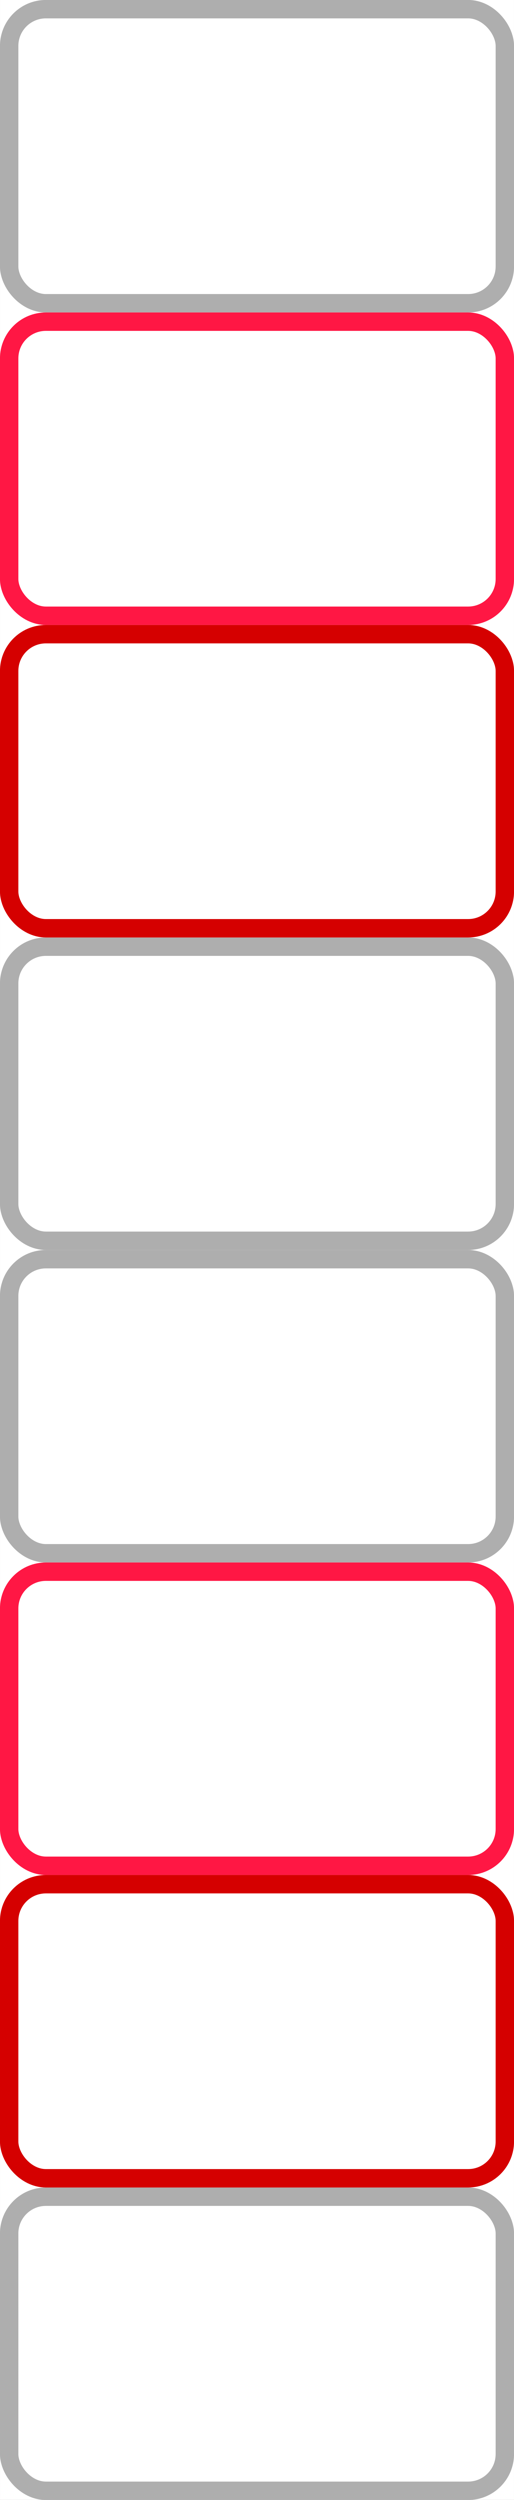
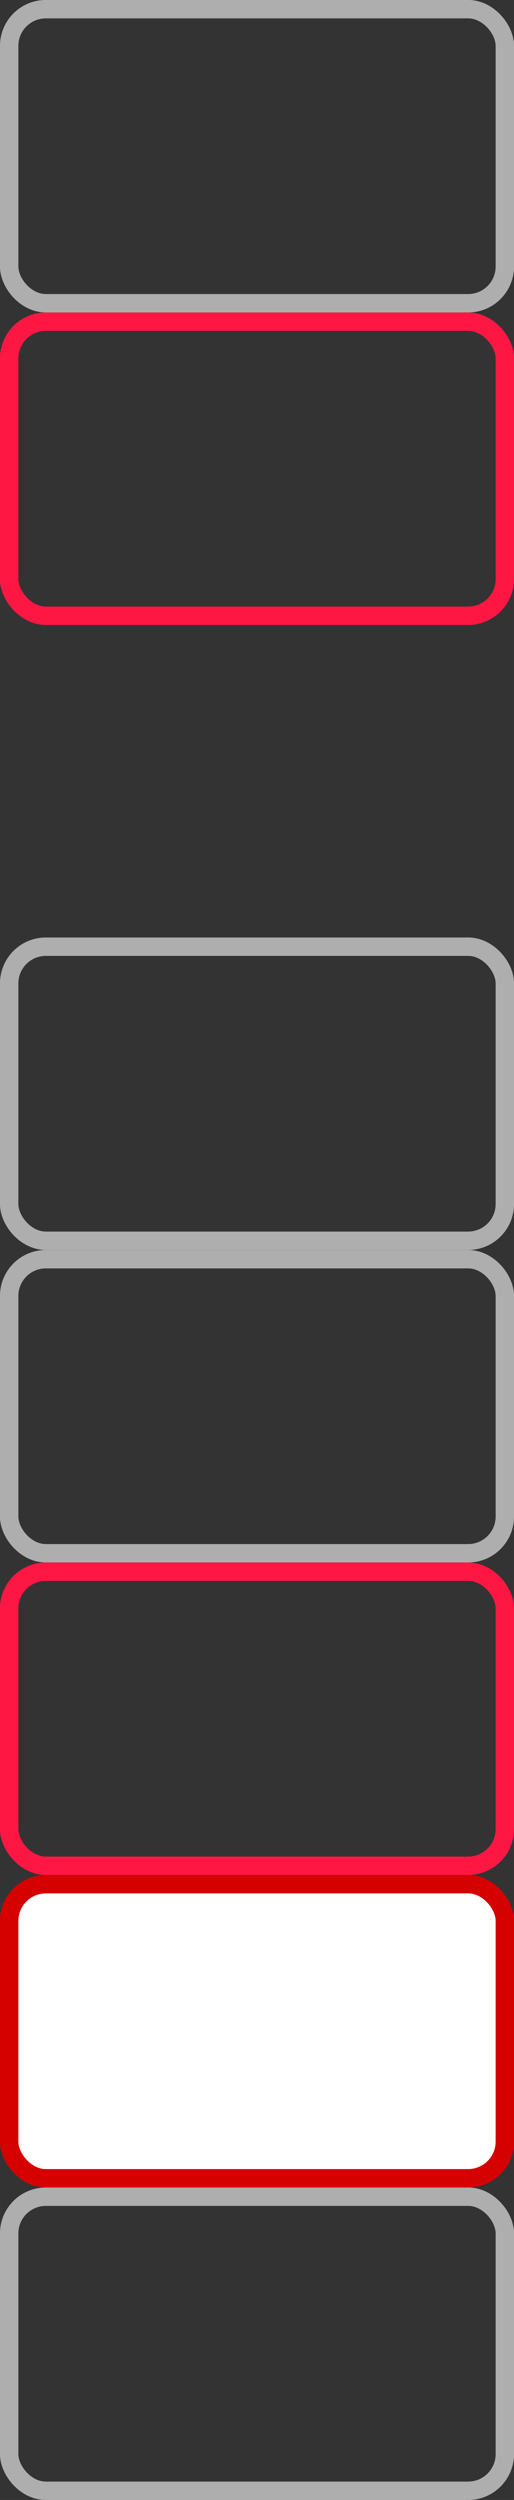
<svg xmlns="http://www.w3.org/2000/svg" id="bitmap:28-24" width="28" height="136" version="1.1" viewBox="0 0 7.408 35.983">
  <rect x="0" y="0" width="7.408" height="35.983" fill="#333333" stroke="none" />
-   <rect y="-6.9998e-5" width="7.408" height="35.983" fill="#fff" stroke-width=".265" />
  <g transform="translate(5.0184e-6,-6.4982e-5)" fill="none" stroke-width=".265">
    <rect x=".132" y=".132" width="7.144" height="4.233" rx=".529" ry=".529" stroke="#aeaeae" />
    <rect x=".132" y="13.626" width="7.144" height="4.233" rx=".529" ry=".529" stroke="#aeaeae" />
    <rect x=".132" y="4.63" width="7.144" height="4.233" rx=".529" ry=".529" stroke="#ff1744" />
-     <rect x=".132" y="9.128" width="7.144" height="4.233" rx=".529" ry=".529" fill="#fff" stroke="#d50000" />
    <rect x=".132" y="18.124" width="7.144" height="4.233" rx=".529" ry=".529" stroke="#aeaeae" />
    <rect x=".132" y="31.618" width="7.144" height="4.233" rx=".529" ry=".529" stroke="#aeaeae" />
    <rect x=".132" y="22.622" width="7.144" height="4.233" rx=".529" ry=".529" stroke="#ff1744" />
    <rect x=".132" y="27.12" width="7.144" height="4.233" rx=".529" ry=".529" fill="#fff" stroke="#d50000" />
  </g>
</svg>